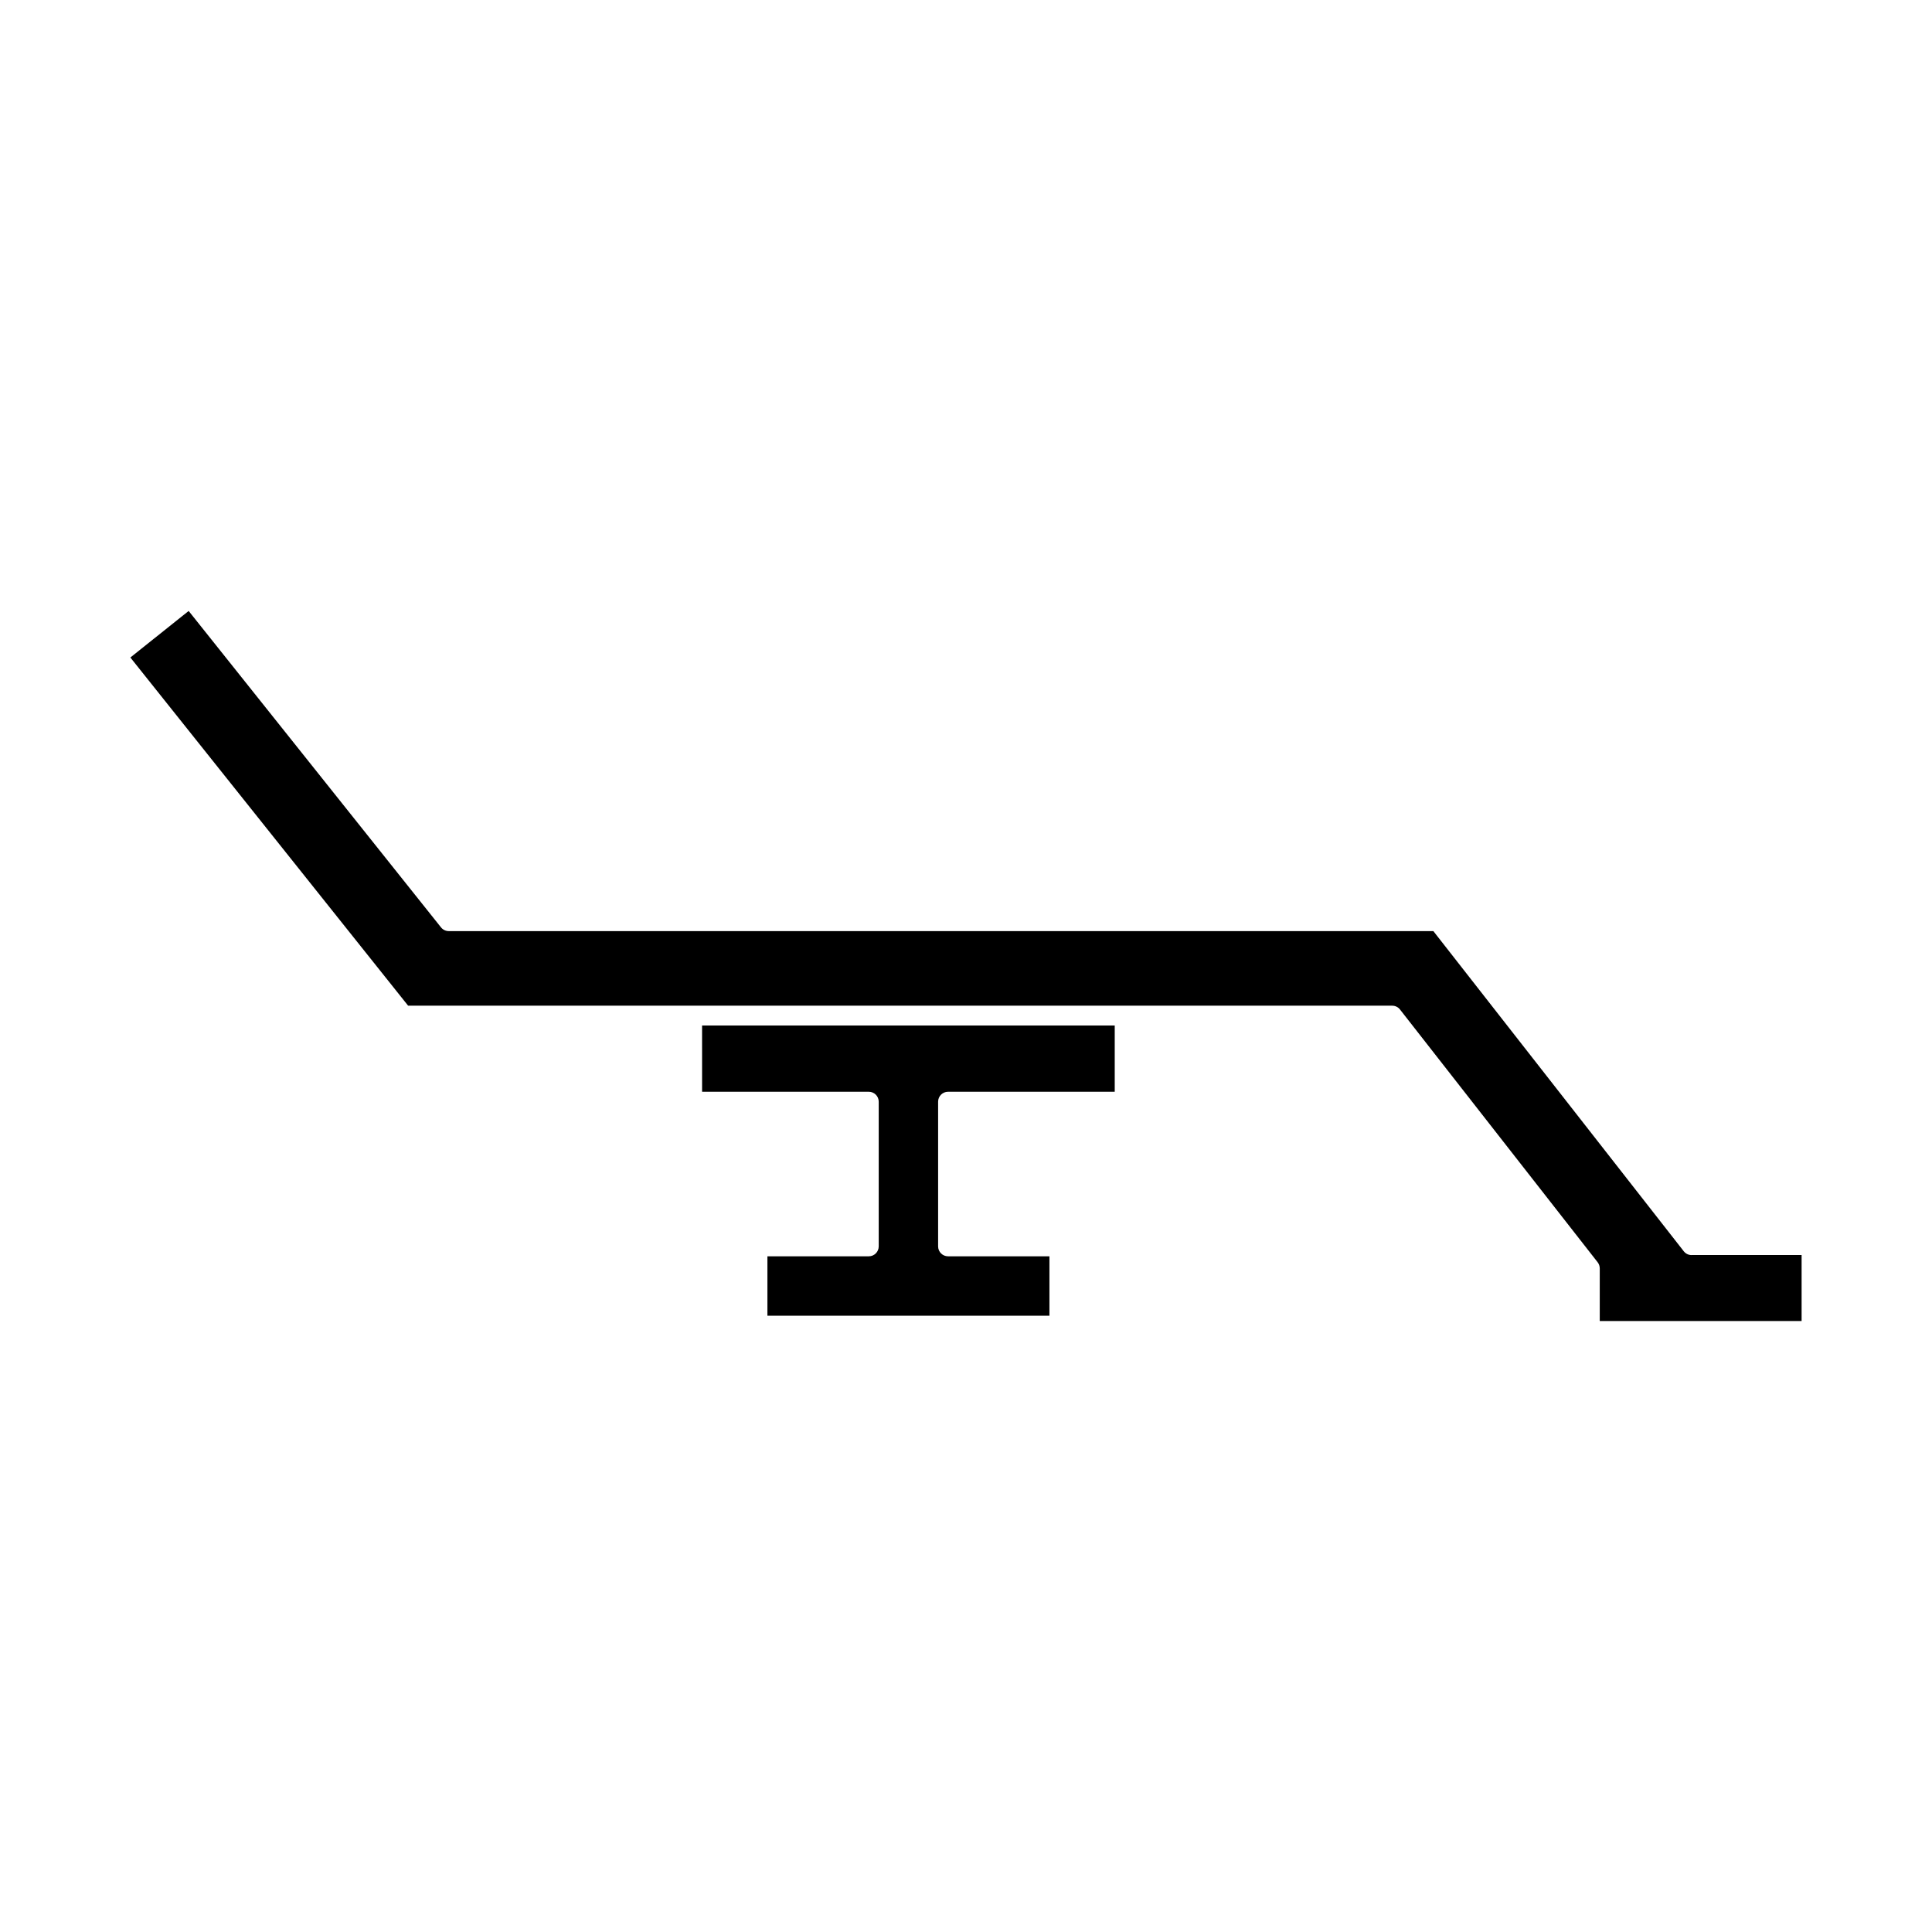
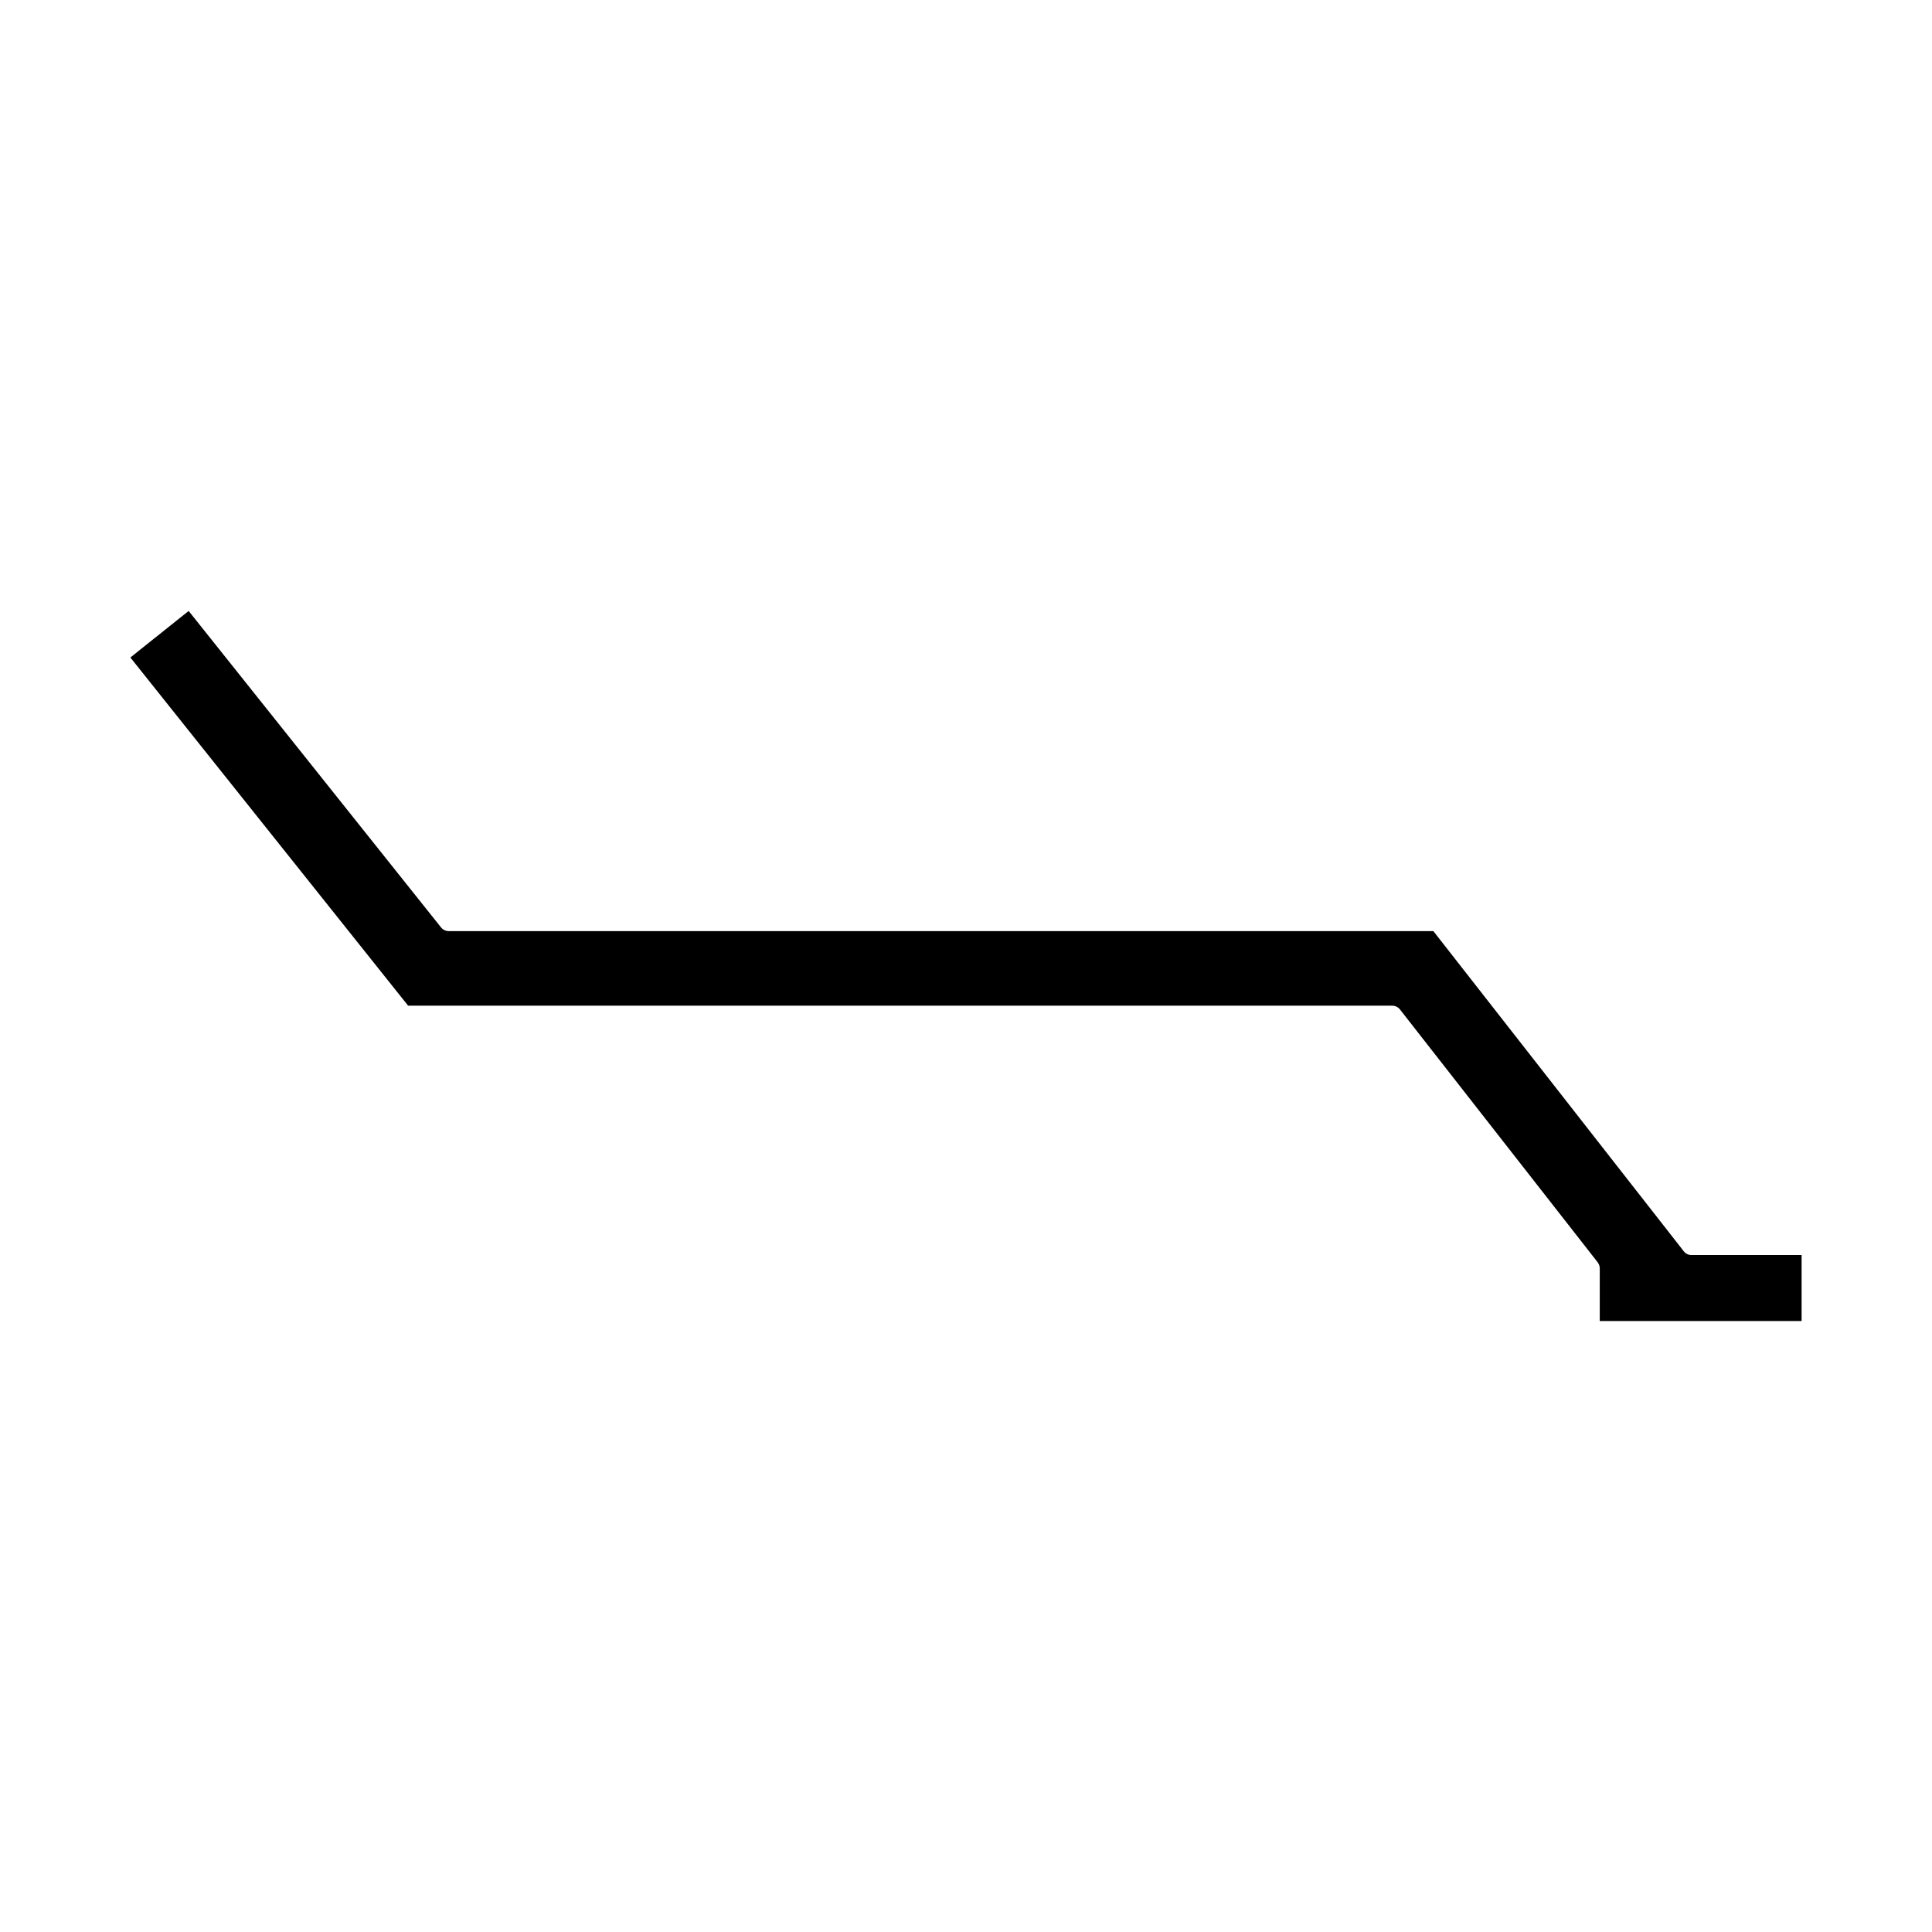
<svg xmlns="http://www.w3.org/2000/svg" fill="#000000" width="800px" height="800px" version="1.1" viewBox="144 144 512 512">
  <g>
-     <path d="m330.06 433.33h44.184c1.449 0 2.625 1.176 2.625 2.625v38.352c0 1.449-1.176 2.625-2.625 2.625h-26.871v15.742h74.738v-15.742h-26.875c-1.441 0-2.625-1.176-2.625-2.625v-38.352c0-1.449 1.18-2.625 2.625-2.625h44.18v-17.559h-109.36z" />
    <path d="m592.29 476.61c-0.812 0-1.57-0.367-2.074-1.008l-66.363-84.848h-260.93c-0.793 0-1.555-0.363-2.051-0.988l-66.875-83.855-15.449 12.332 73.609 92.277h260.79c0.812 0 1.57 0.371 2.066 1.008l52.387 66.992c0.355 0.461 0.551 1.035 0.551 1.621v13.949h53.492v-17.488h-29.152z" />
  </g>
</svg>